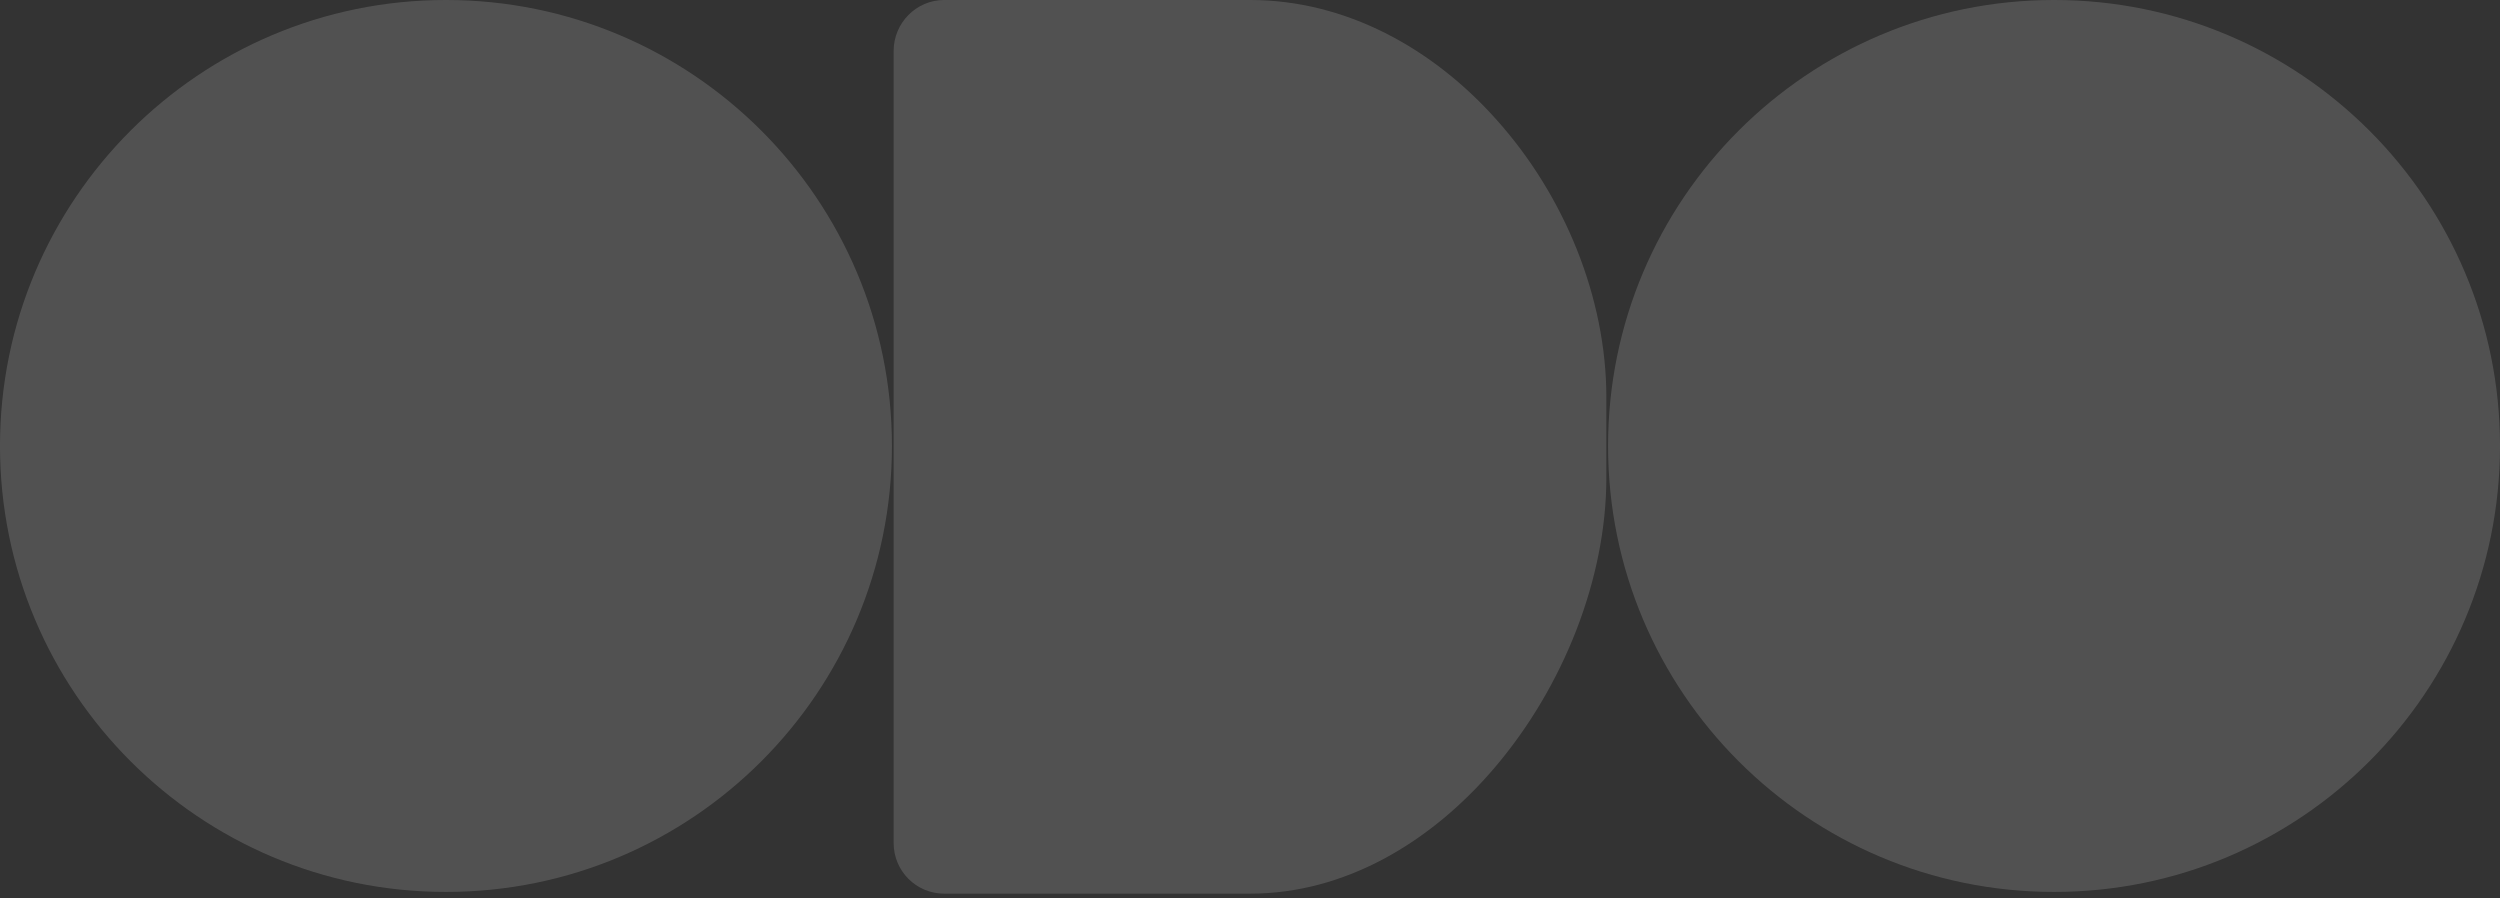
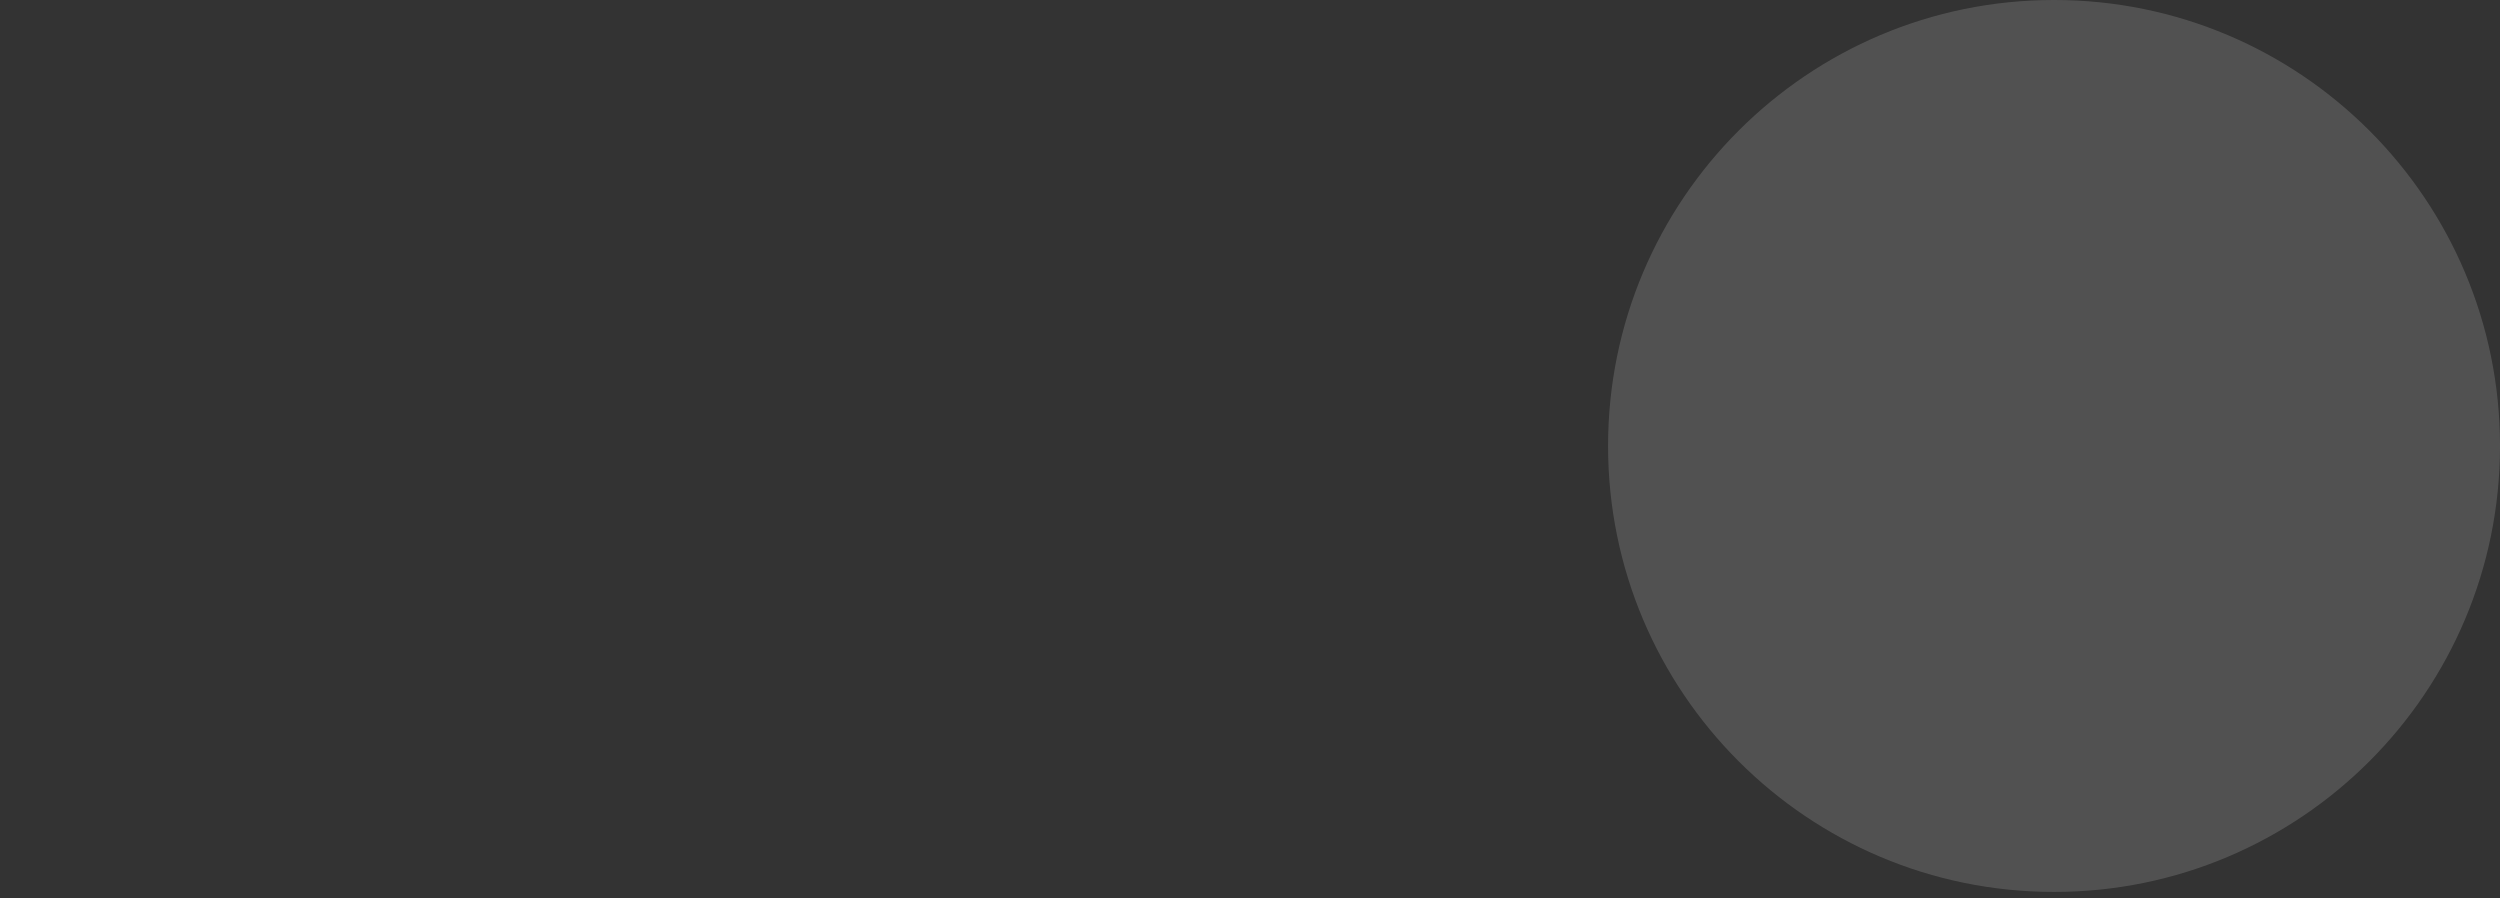
<svg xmlns="http://www.w3.org/2000/svg" width="384" height="138" viewBox="0 0 384 138" fill="none">
  <rect x="0" y="0" width="384" height="138" fill="#333333" stroke="none" />
  <path d="M315.5 137C353.332 137 384 106.332 384 68.5C384 30.669 353.332 0 315.5 0C277.668 0 247 30.669 247 68.5C247 106.332 277.668 137 315.5 137Z" fill="white" fill-opacity="0.15" />
-   <path d="M68.5 137C106.332 137 137 106.332 137 68.5C137 30.669 106.332 0 68.5 0C30.669 0 0 30.669 0 68.5C0 106.332 30.669 137 68.5 137Z" fill="white" fill-opacity="0.15" />
-   <path d="M246.735 61.051L246.735 73.371C246.735 88.917 240.116 105.534 229.59 117.895C219.776 129.438 206.538 137.265 192 137.265L145.035 137.265C140.737 137.265 137.264 133.792 137.264 129.488L137.264 7.827C137.264 3.53 140.737 0 145.035 0L192 0C206.685 0 220.07 7.393 229.877 18.406C240.264 29.999 246.736 45.693 246.736 61.051L246.735 61.051Z" fill="url(#paint0_linear_688_20141)" fill-opacity="0.15" />
  <defs>
    <linearGradient id="paint0_linear_688_20141" x1="137.264" y1="68.632" x2="246.736" y2="68.632" gradientUnits="userSpaceOnUse">
      <stop stop-color="white" />
      <stop offset="1" stop-color="white" />
    </linearGradient>
  </defs>
</svg>